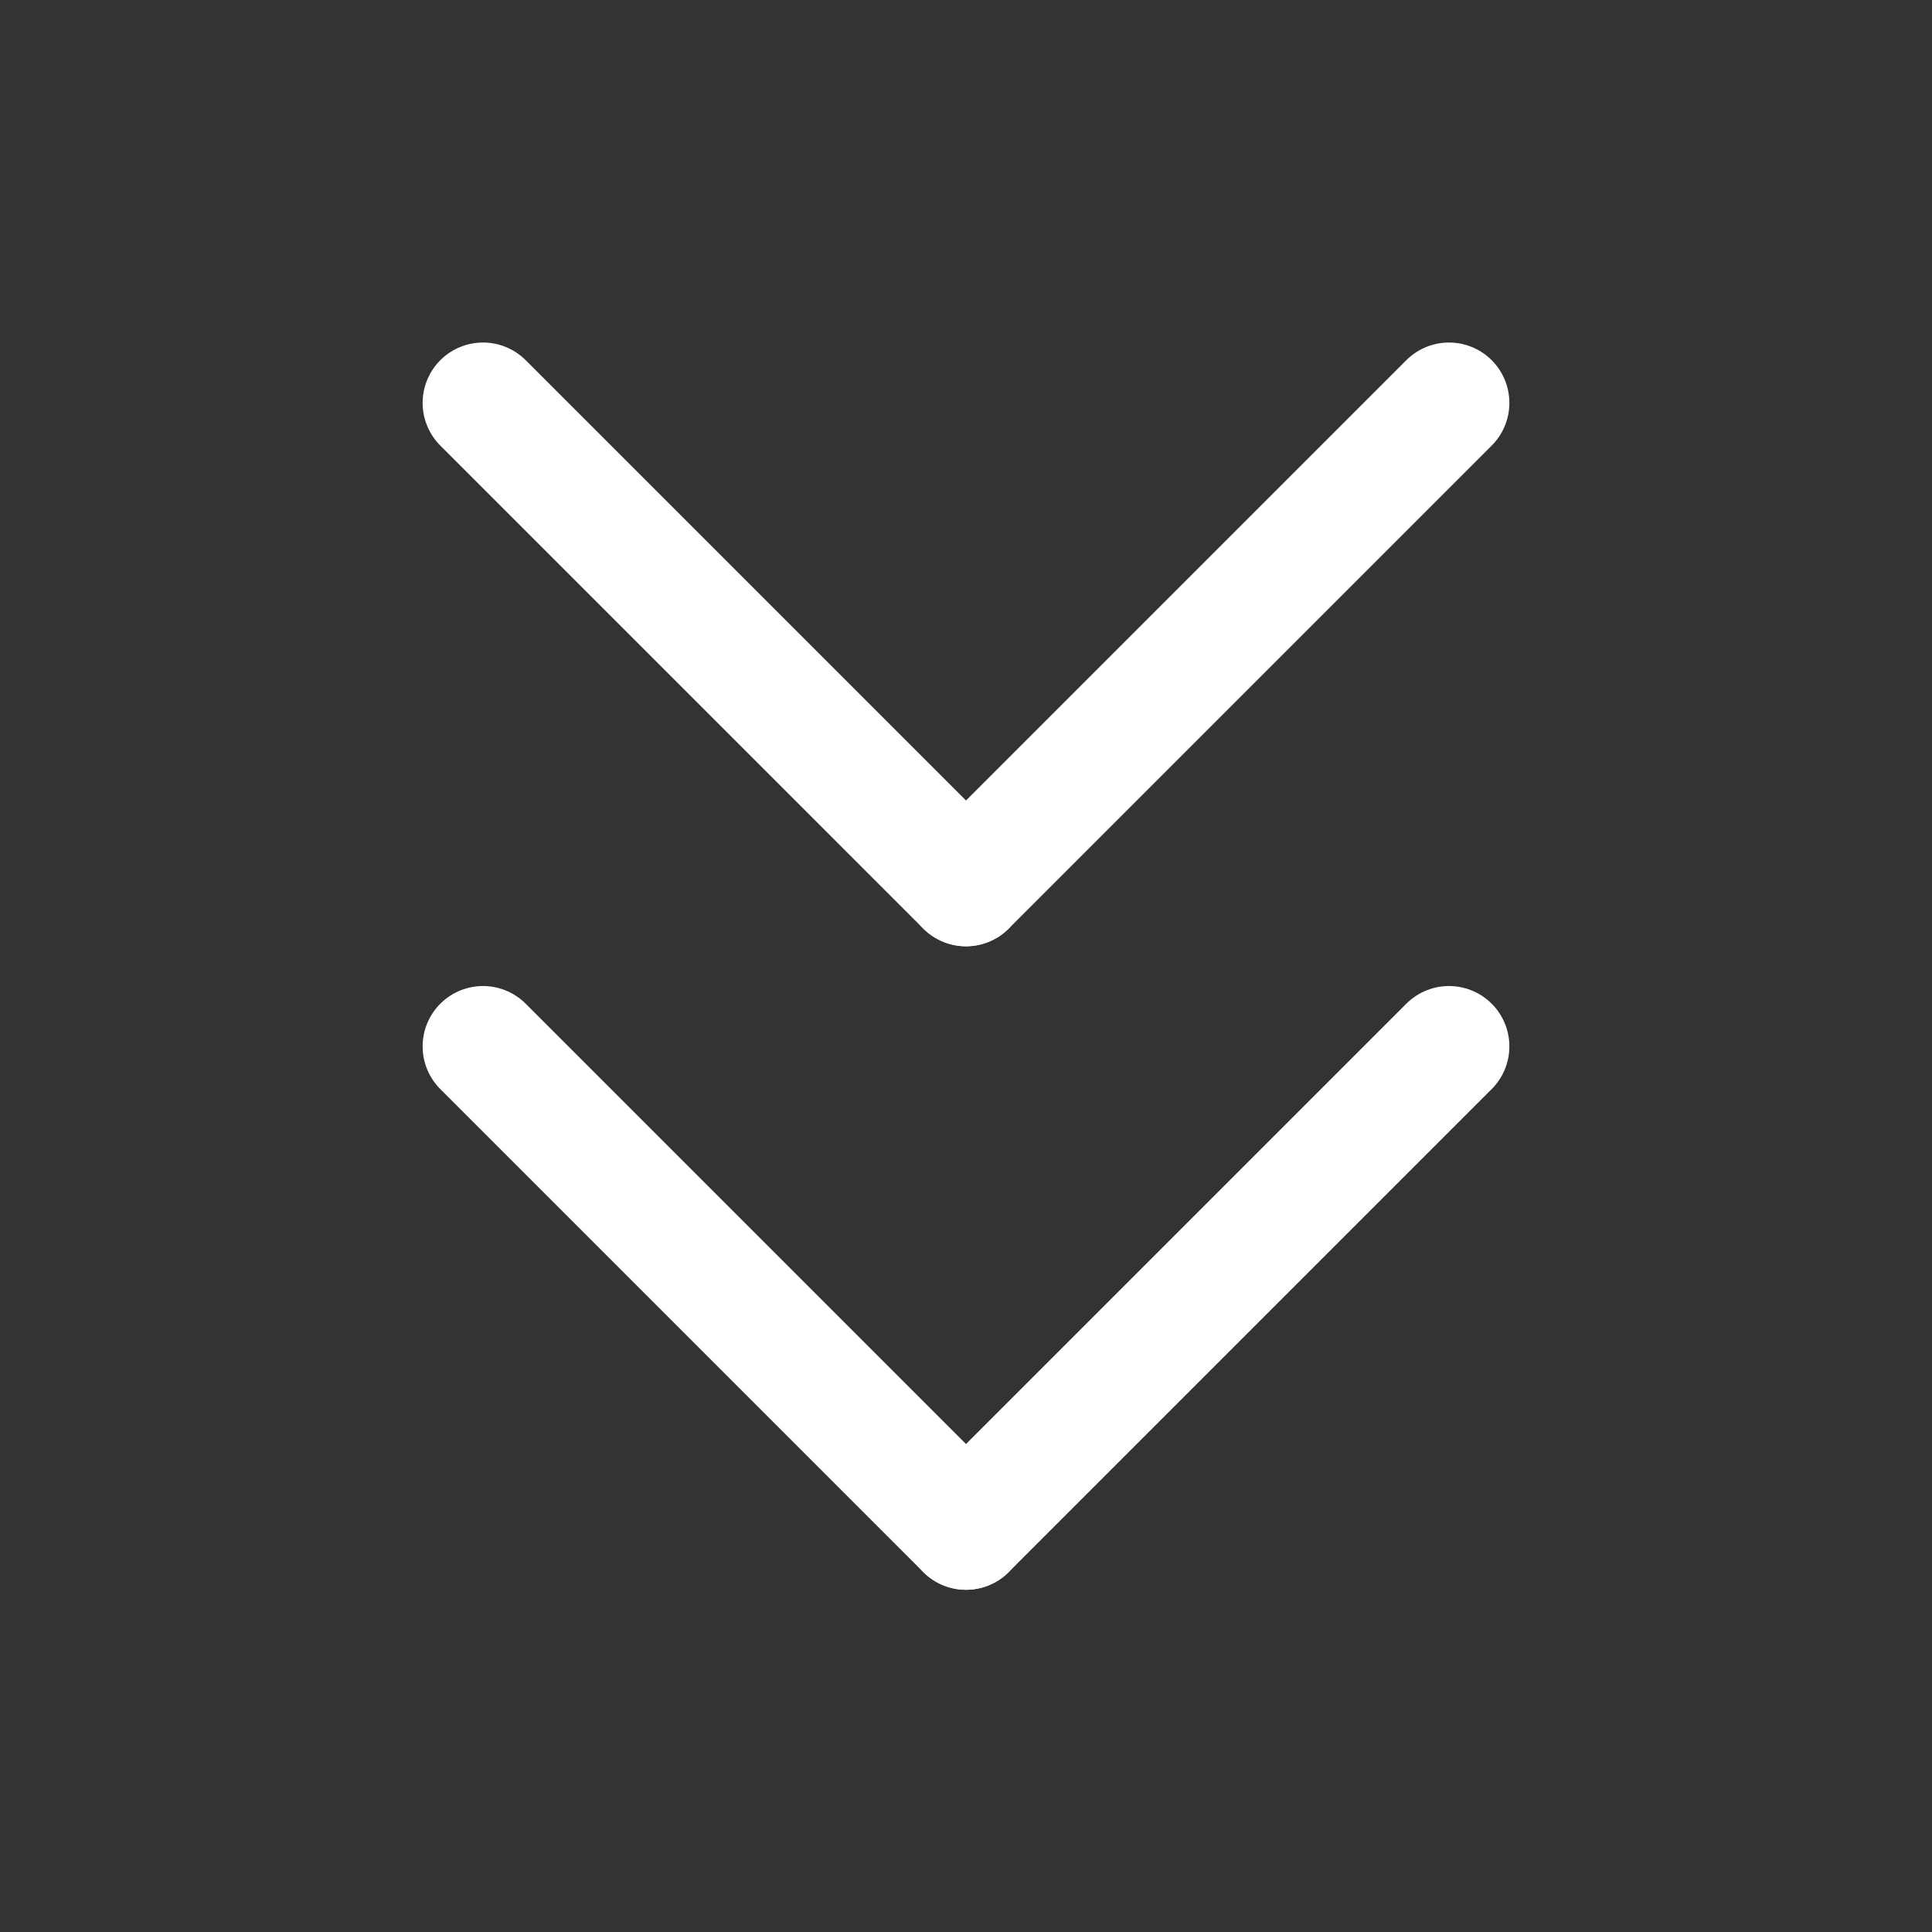
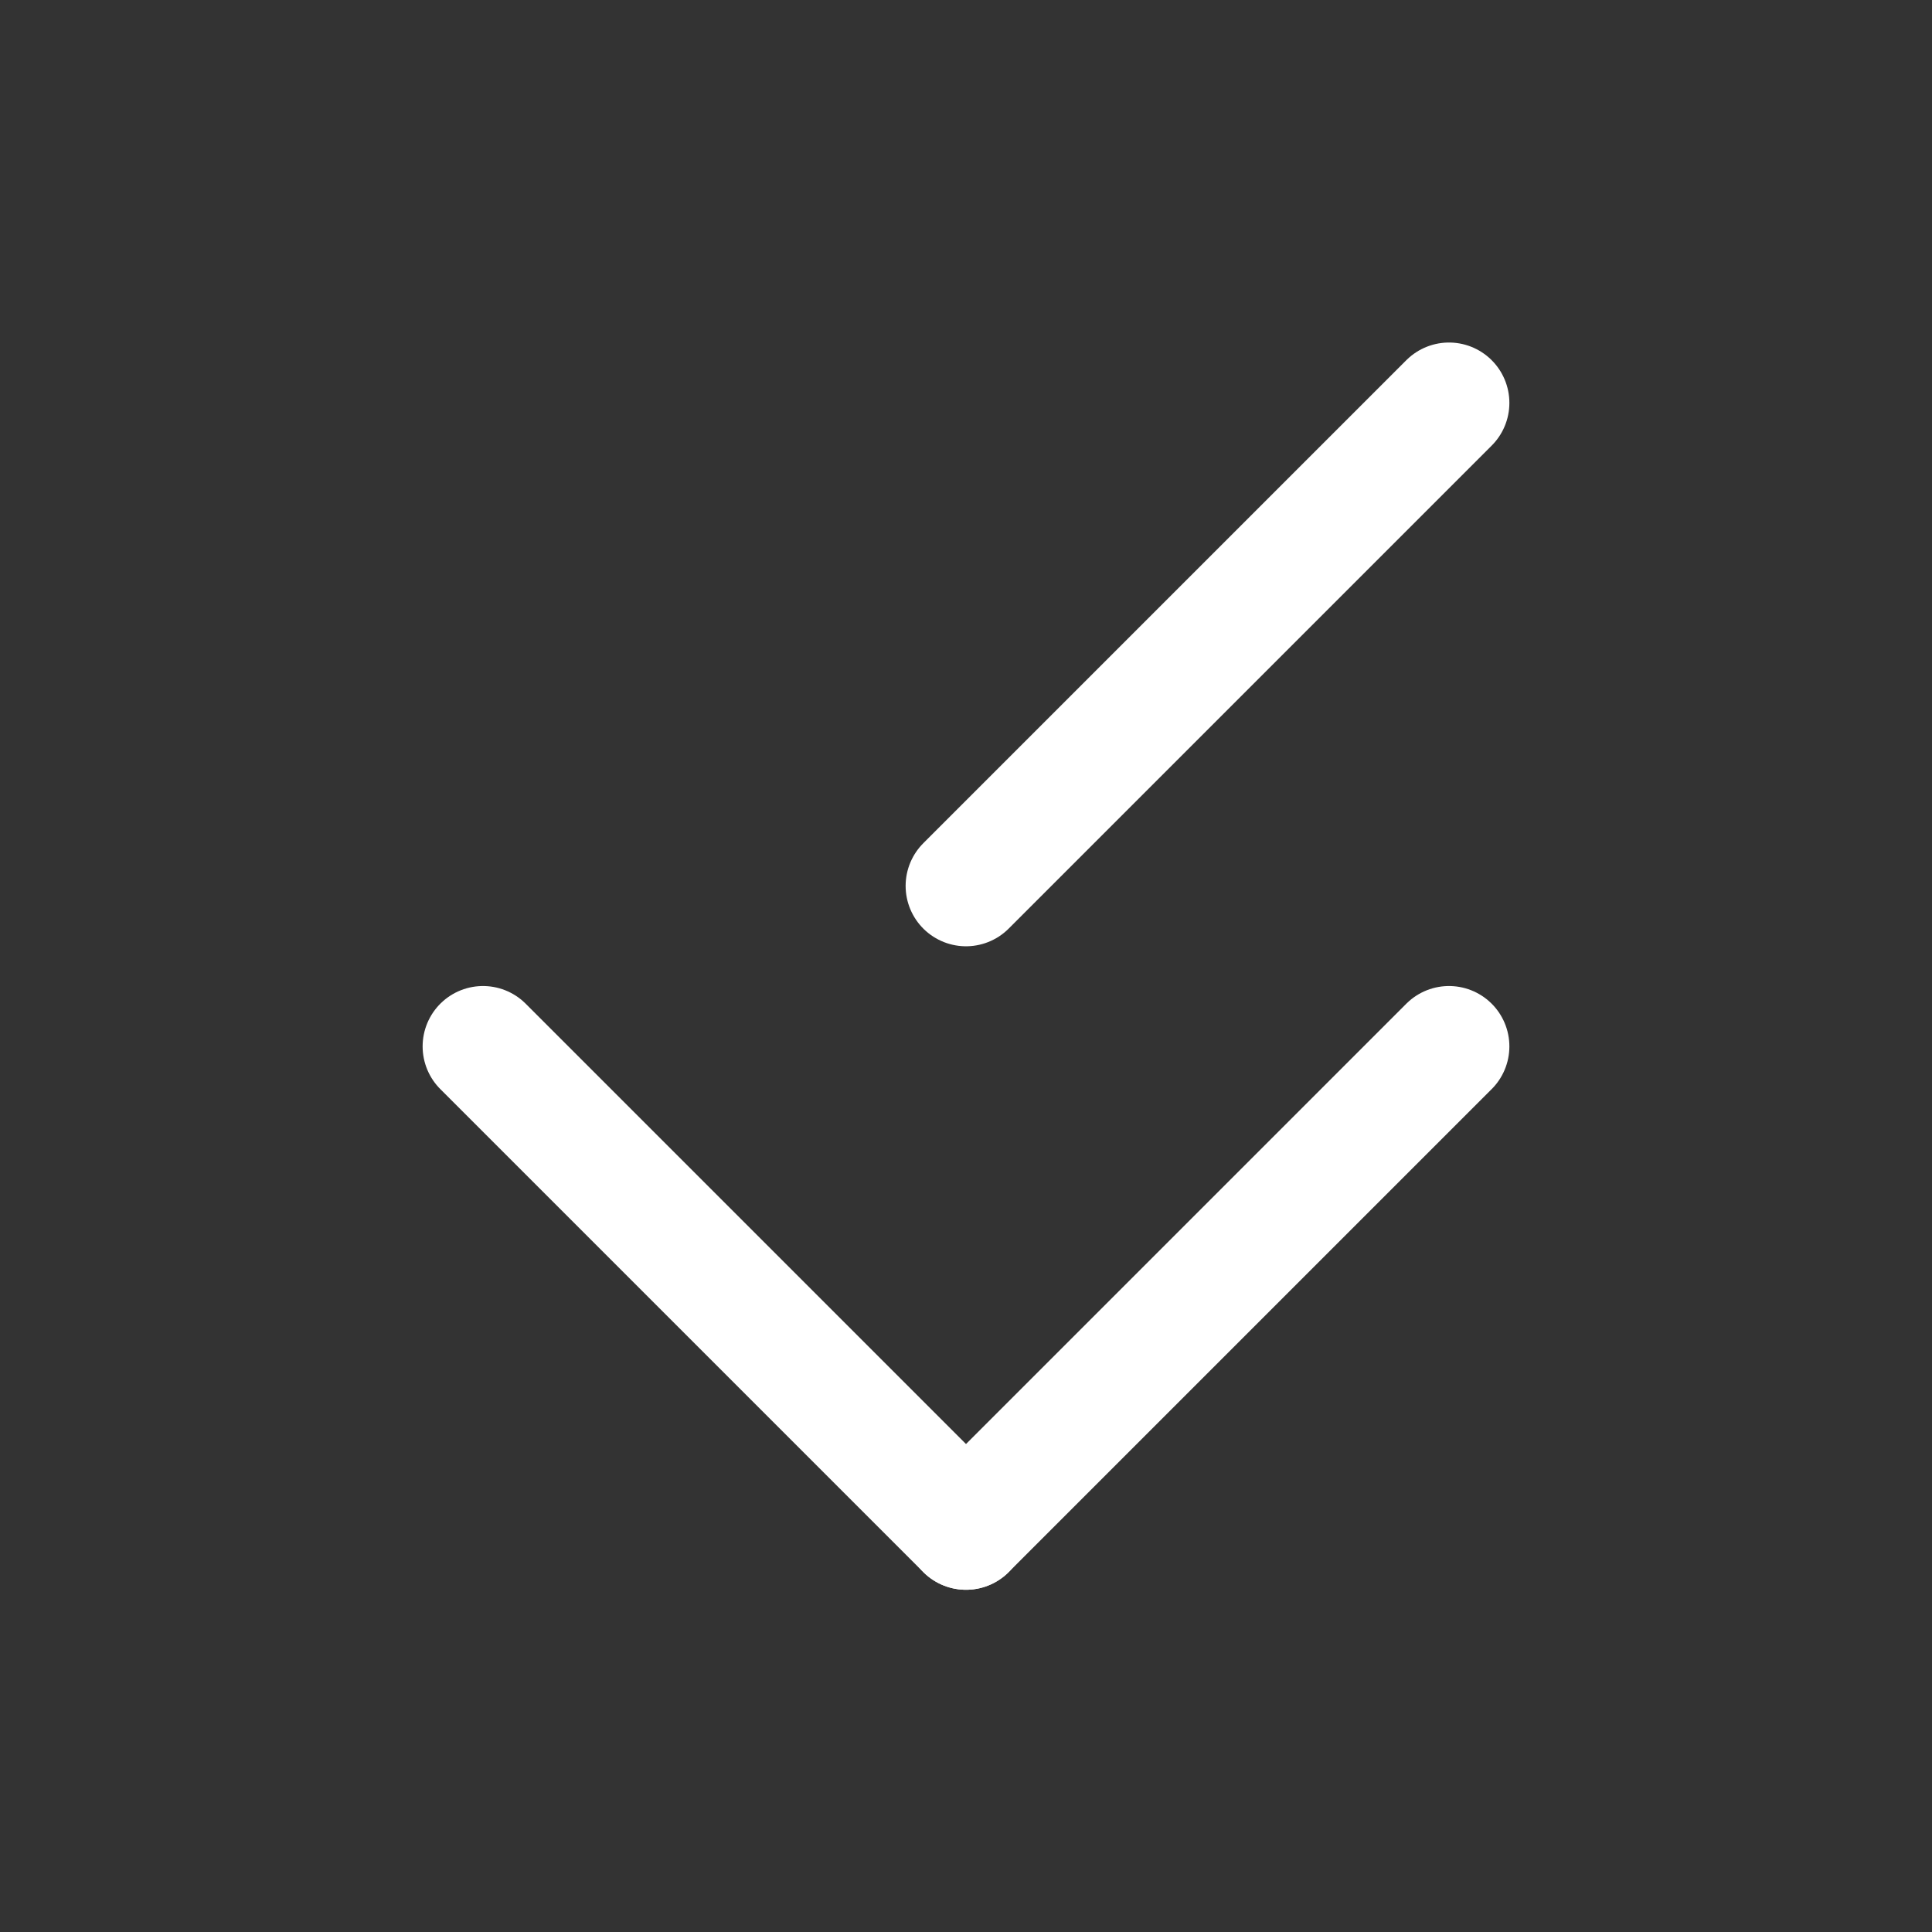
<svg xmlns="http://www.w3.org/2000/svg" width="52" height="52" viewBox="0 0 52 52" fill="none">
  <rect x="0" y="0" width="52" height="52" fill="#333333" stroke="none" />
  <path d="M39 28.164L26 41.164" stroke="white" stroke-width="3.25" stroke-linecap="round" stroke-linejoin="round" />
  <path d="M13 28.164L26 41.164" stroke="white" stroke-width="3.25" stroke-linecap="round" stroke-linejoin="round" />
  <path d="M39 10.844L26 23.844" stroke="white" stroke-width="3.25" stroke-linecap="round" stroke-linejoin="round" />
-   <path d="M13 10.844L26 23.844" stroke="white" stroke-width="3.25" stroke-linecap="round" stroke-linejoin="round" />
</svg>